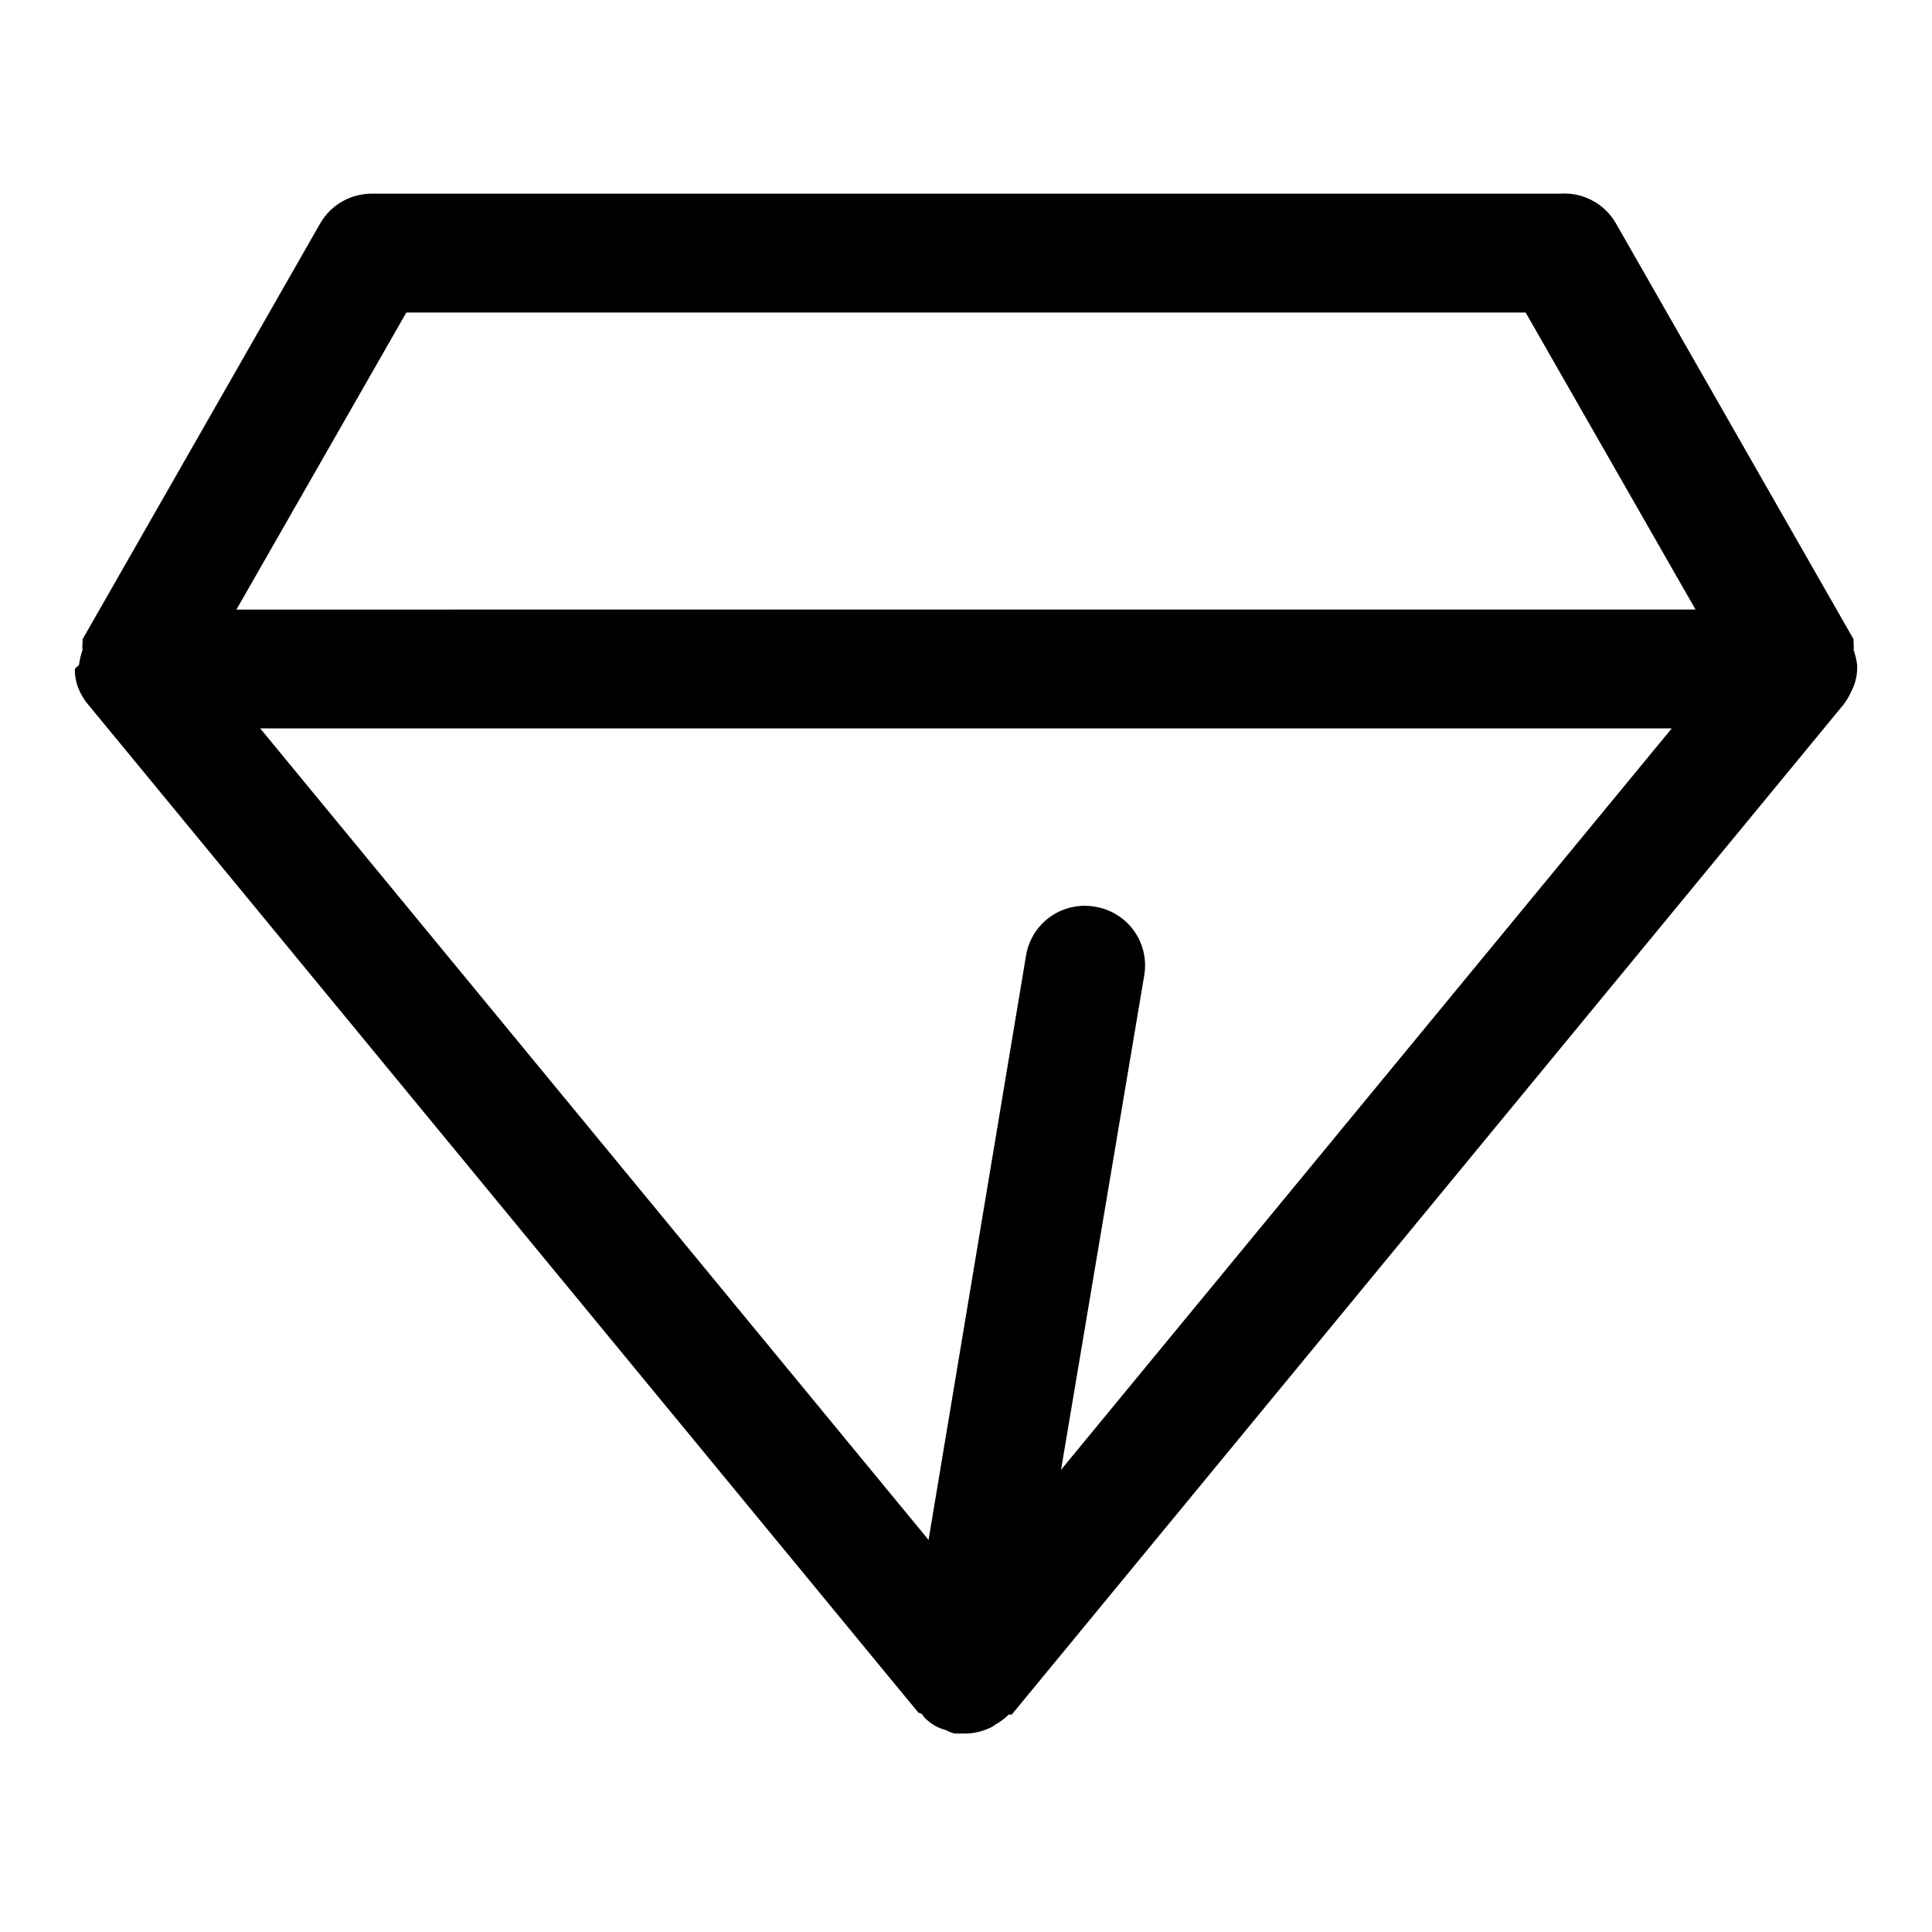
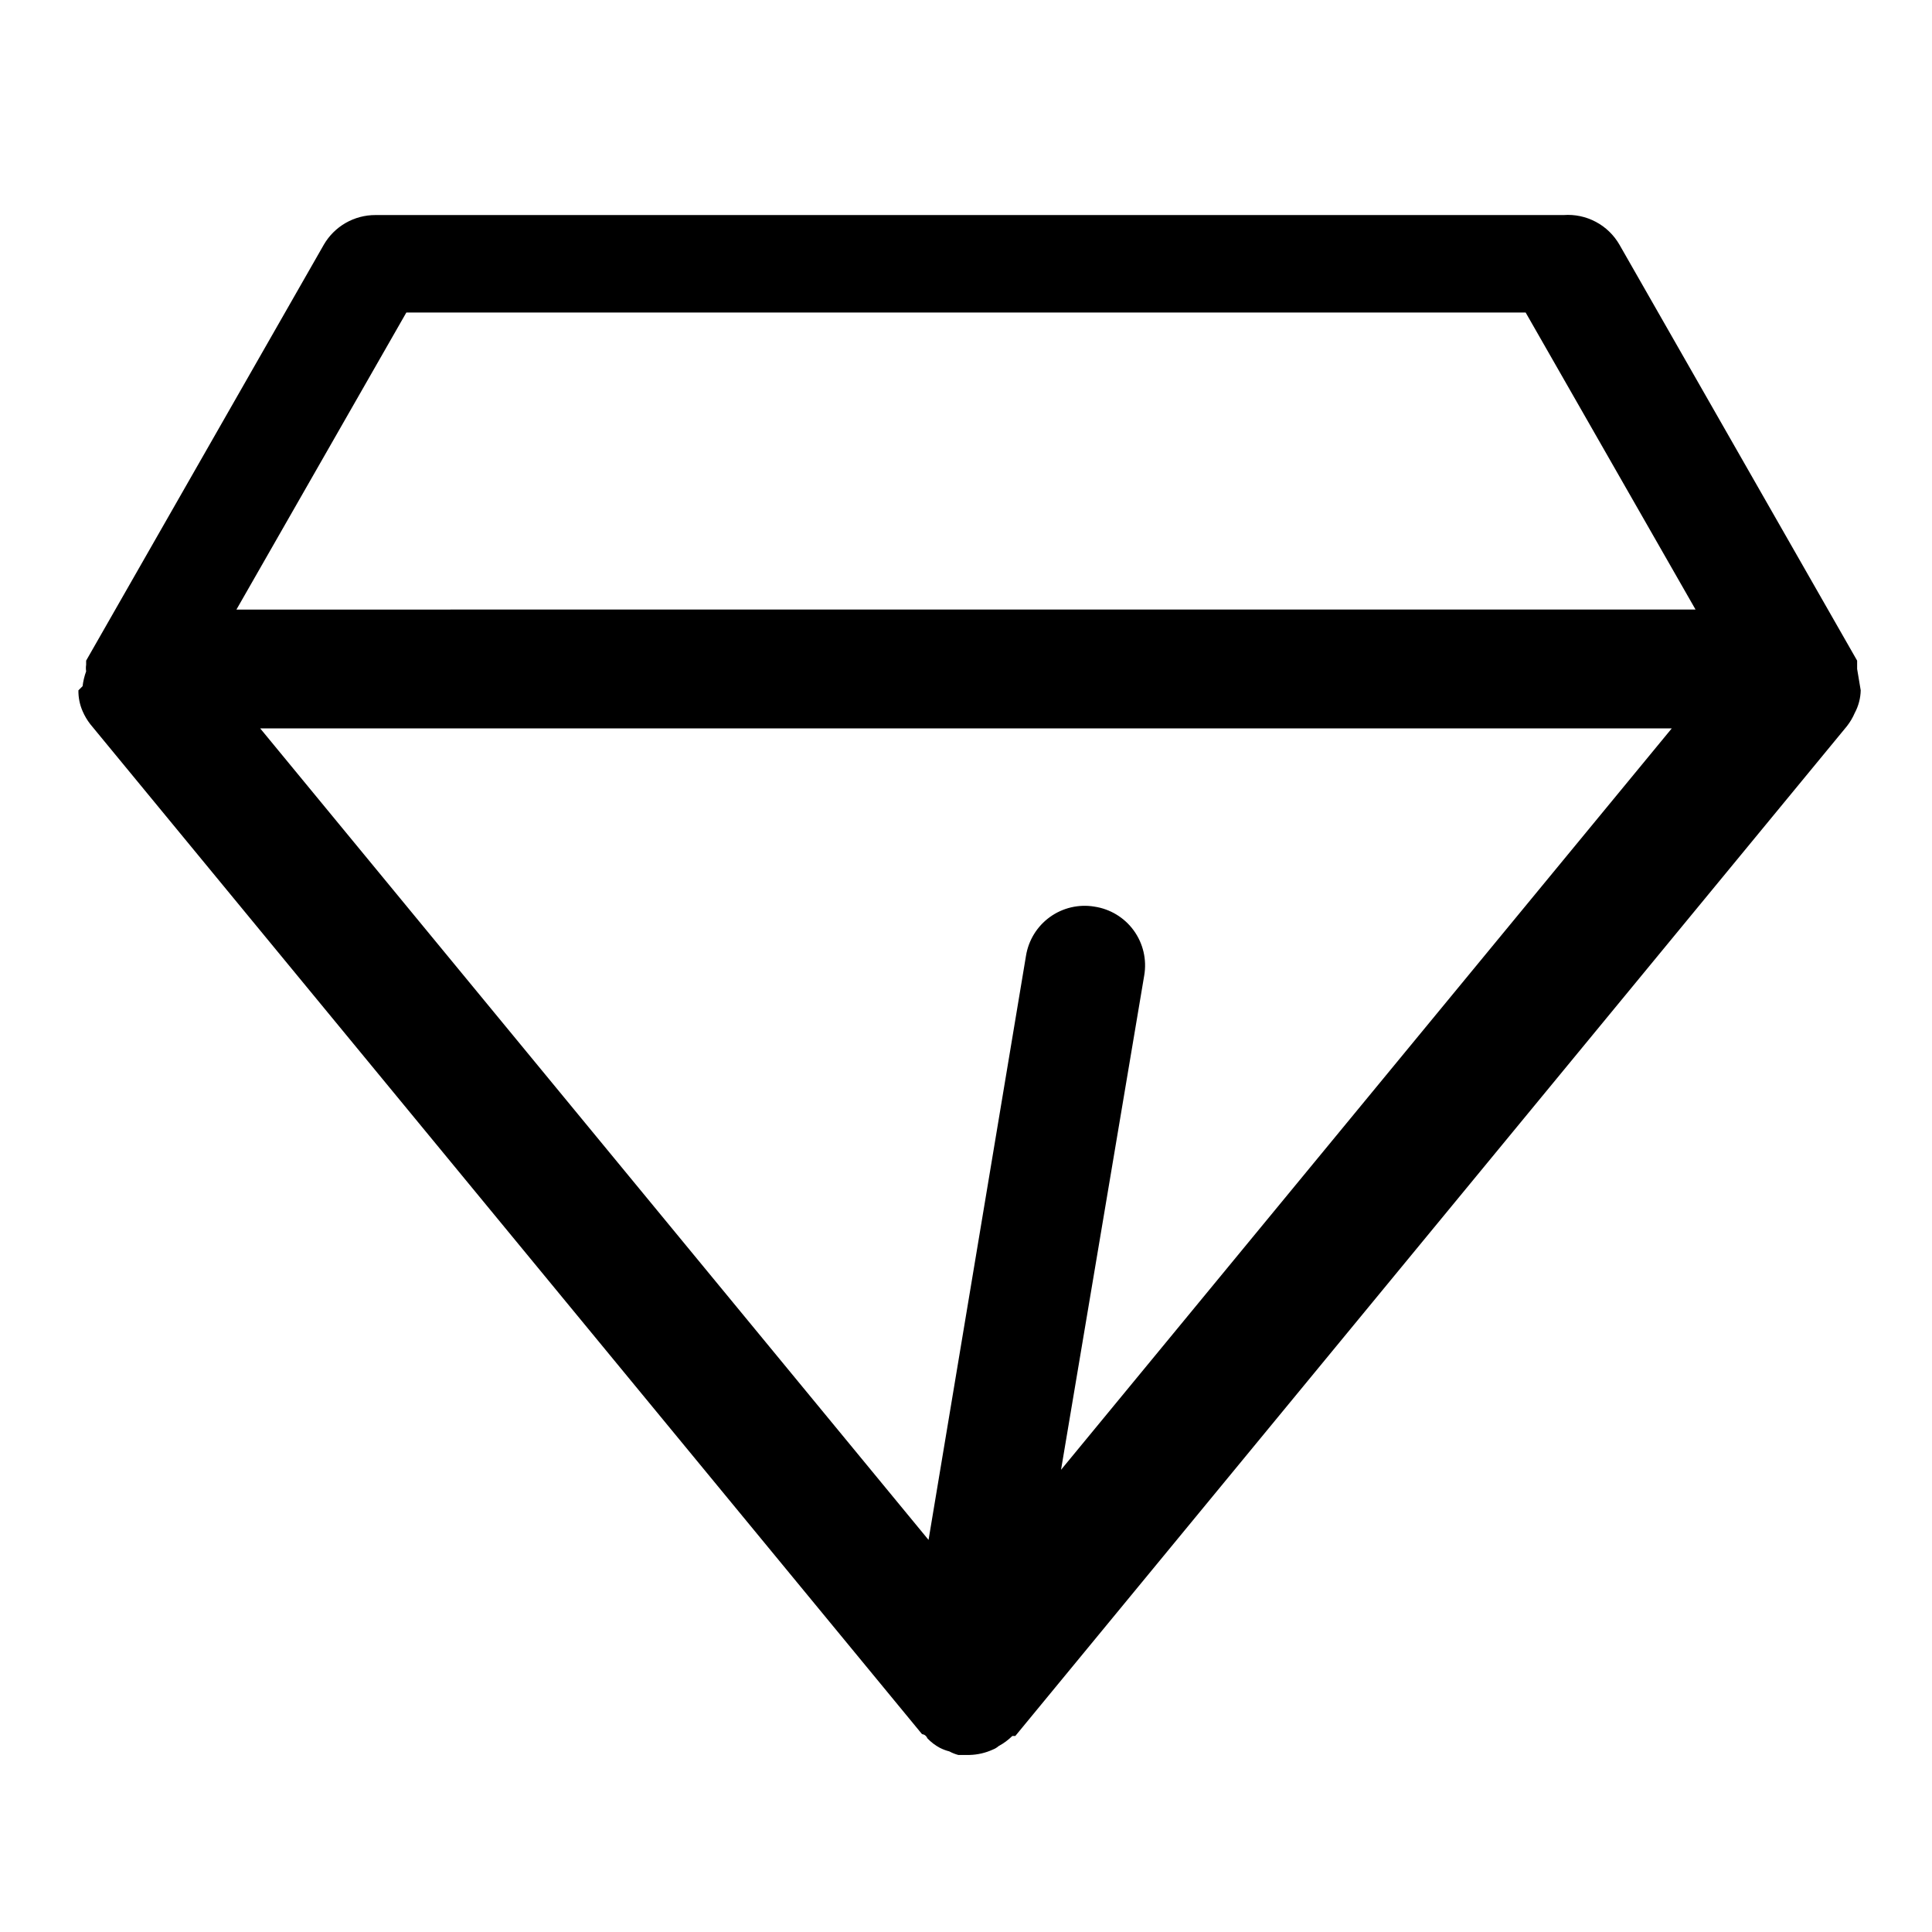
<svg xmlns="http://www.w3.org/2000/svg" fill="#000000" width="800px" height="800px" version="1.1" viewBox="144 144 512 512">
-   <path d="m636.16 321.28v-1.102c-0.168-1.344-0.484-2.664-0.945-3.938 0.09-0.57 0.09-1.156 0-1.73v-1.102l-62.977-110.21c-1.477-2.574-3.648-4.68-6.266-6.07-2.617-1.395-5.574-2.019-8.535-1.805h-314.88c-2.773-0.008-5.504 0.715-7.906 2.094-2.406 1.383-4.406 3.379-5.793 5.781l-62.977 110.21v1.102c-0.086 0.574-0.086 1.16 0 1.73-0.461 1.273-0.777 2.594-0.941 3.938l-1.105 1.102c-0.031 1.895 0.348 3.773 1.105 5.512 0.531 1.238 1.219 2.402 2.047 3.465l220.42 267.65s0.945 0 1.418 1.102h-0.004c0.961 1.012 2.078 1.859 3.305 2.519 0.805 0.406 1.648 0.723 2.519 0.945 0.746 0.406 1.539 0.723 2.363 0.941h2.992c2.121-0.051 4.207-0.535 6.141-1.414 0.574-0.219 1.109-0.539 1.574-0.945 1.328-0.715 2.547-1.617 3.621-2.676h0.789l220.42-267.65h-0.004c0.828-1.062 1.516-2.227 2.047-3.465 0.988-1.844 1.527-3.894 1.574-5.984zm-202.16 62.977c-4.133-0.68-8.371 0.316-11.77 2.769-3.398 2.453-5.676 6.16-6.336 10.297l-25.82 154.77-177.12-215.06h374.08l-161.85 196.48 22.043-130.99c0.723-4.18-0.27-8.48-2.762-11.918-2.488-3.438-6.262-5.727-10.465-6.344zm-182.31-157.44h296.62l45.027 78.719-386.68 0.004z" />
+   <path d="m636.16 321.28v-1.102v-1.102l-62.977-110.21c-1.477-2.574-3.648-4.68-6.266-6.07-2.617-1.395-5.574-2.019-8.535-1.805h-314.88c-2.773-0.008-5.504 0.715-7.906 2.094-2.406 1.383-4.406 3.379-5.793 5.781l-62.977 110.21v1.102c-0.086 0.574-0.086 1.16 0 1.73-0.461 1.273-0.777 2.594-0.941 3.938l-1.105 1.102c-0.031 1.895 0.348 3.773 1.105 5.512 0.531 1.238 1.219 2.402 2.047 3.465l220.42 267.65s0.945 0 1.418 1.102h-0.004c0.961 1.012 2.078 1.859 3.305 2.519 0.805 0.406 1.648 0.723 2.519 0.945 0.746 0.406 1.539 0.723 2.363 0.941h2.992c2.121-0.051 4.207-0.535 6.141-1.414 0.574-0.219 1.109-0.539 1.574-0.945 1.328-0.715 2.547-1.617 3.621-2.676h0.789l220.42-267.65h-0.004c0.828-1.062 1.516-2.227 2.047-3.465 0.988-1.844 1.527-3.894 1.574-5.984zm-202.16 62.977c-4.133-0.68-8.371 0.316-11.77 2.769-3.398 2.453-5.676 6.16-6.336 10.297l-25.82 154.77-177.12-215.06h374.08l-161.85 196.48 22.043-130.99c0.723-4.18-0.27-8.48-2.762-11.918-2.488-3.438-6.262-5.727-10.465-6.344zm-182.31-157.44h296.62l45.027 78.719-386.68 0.004z" />
</svg>